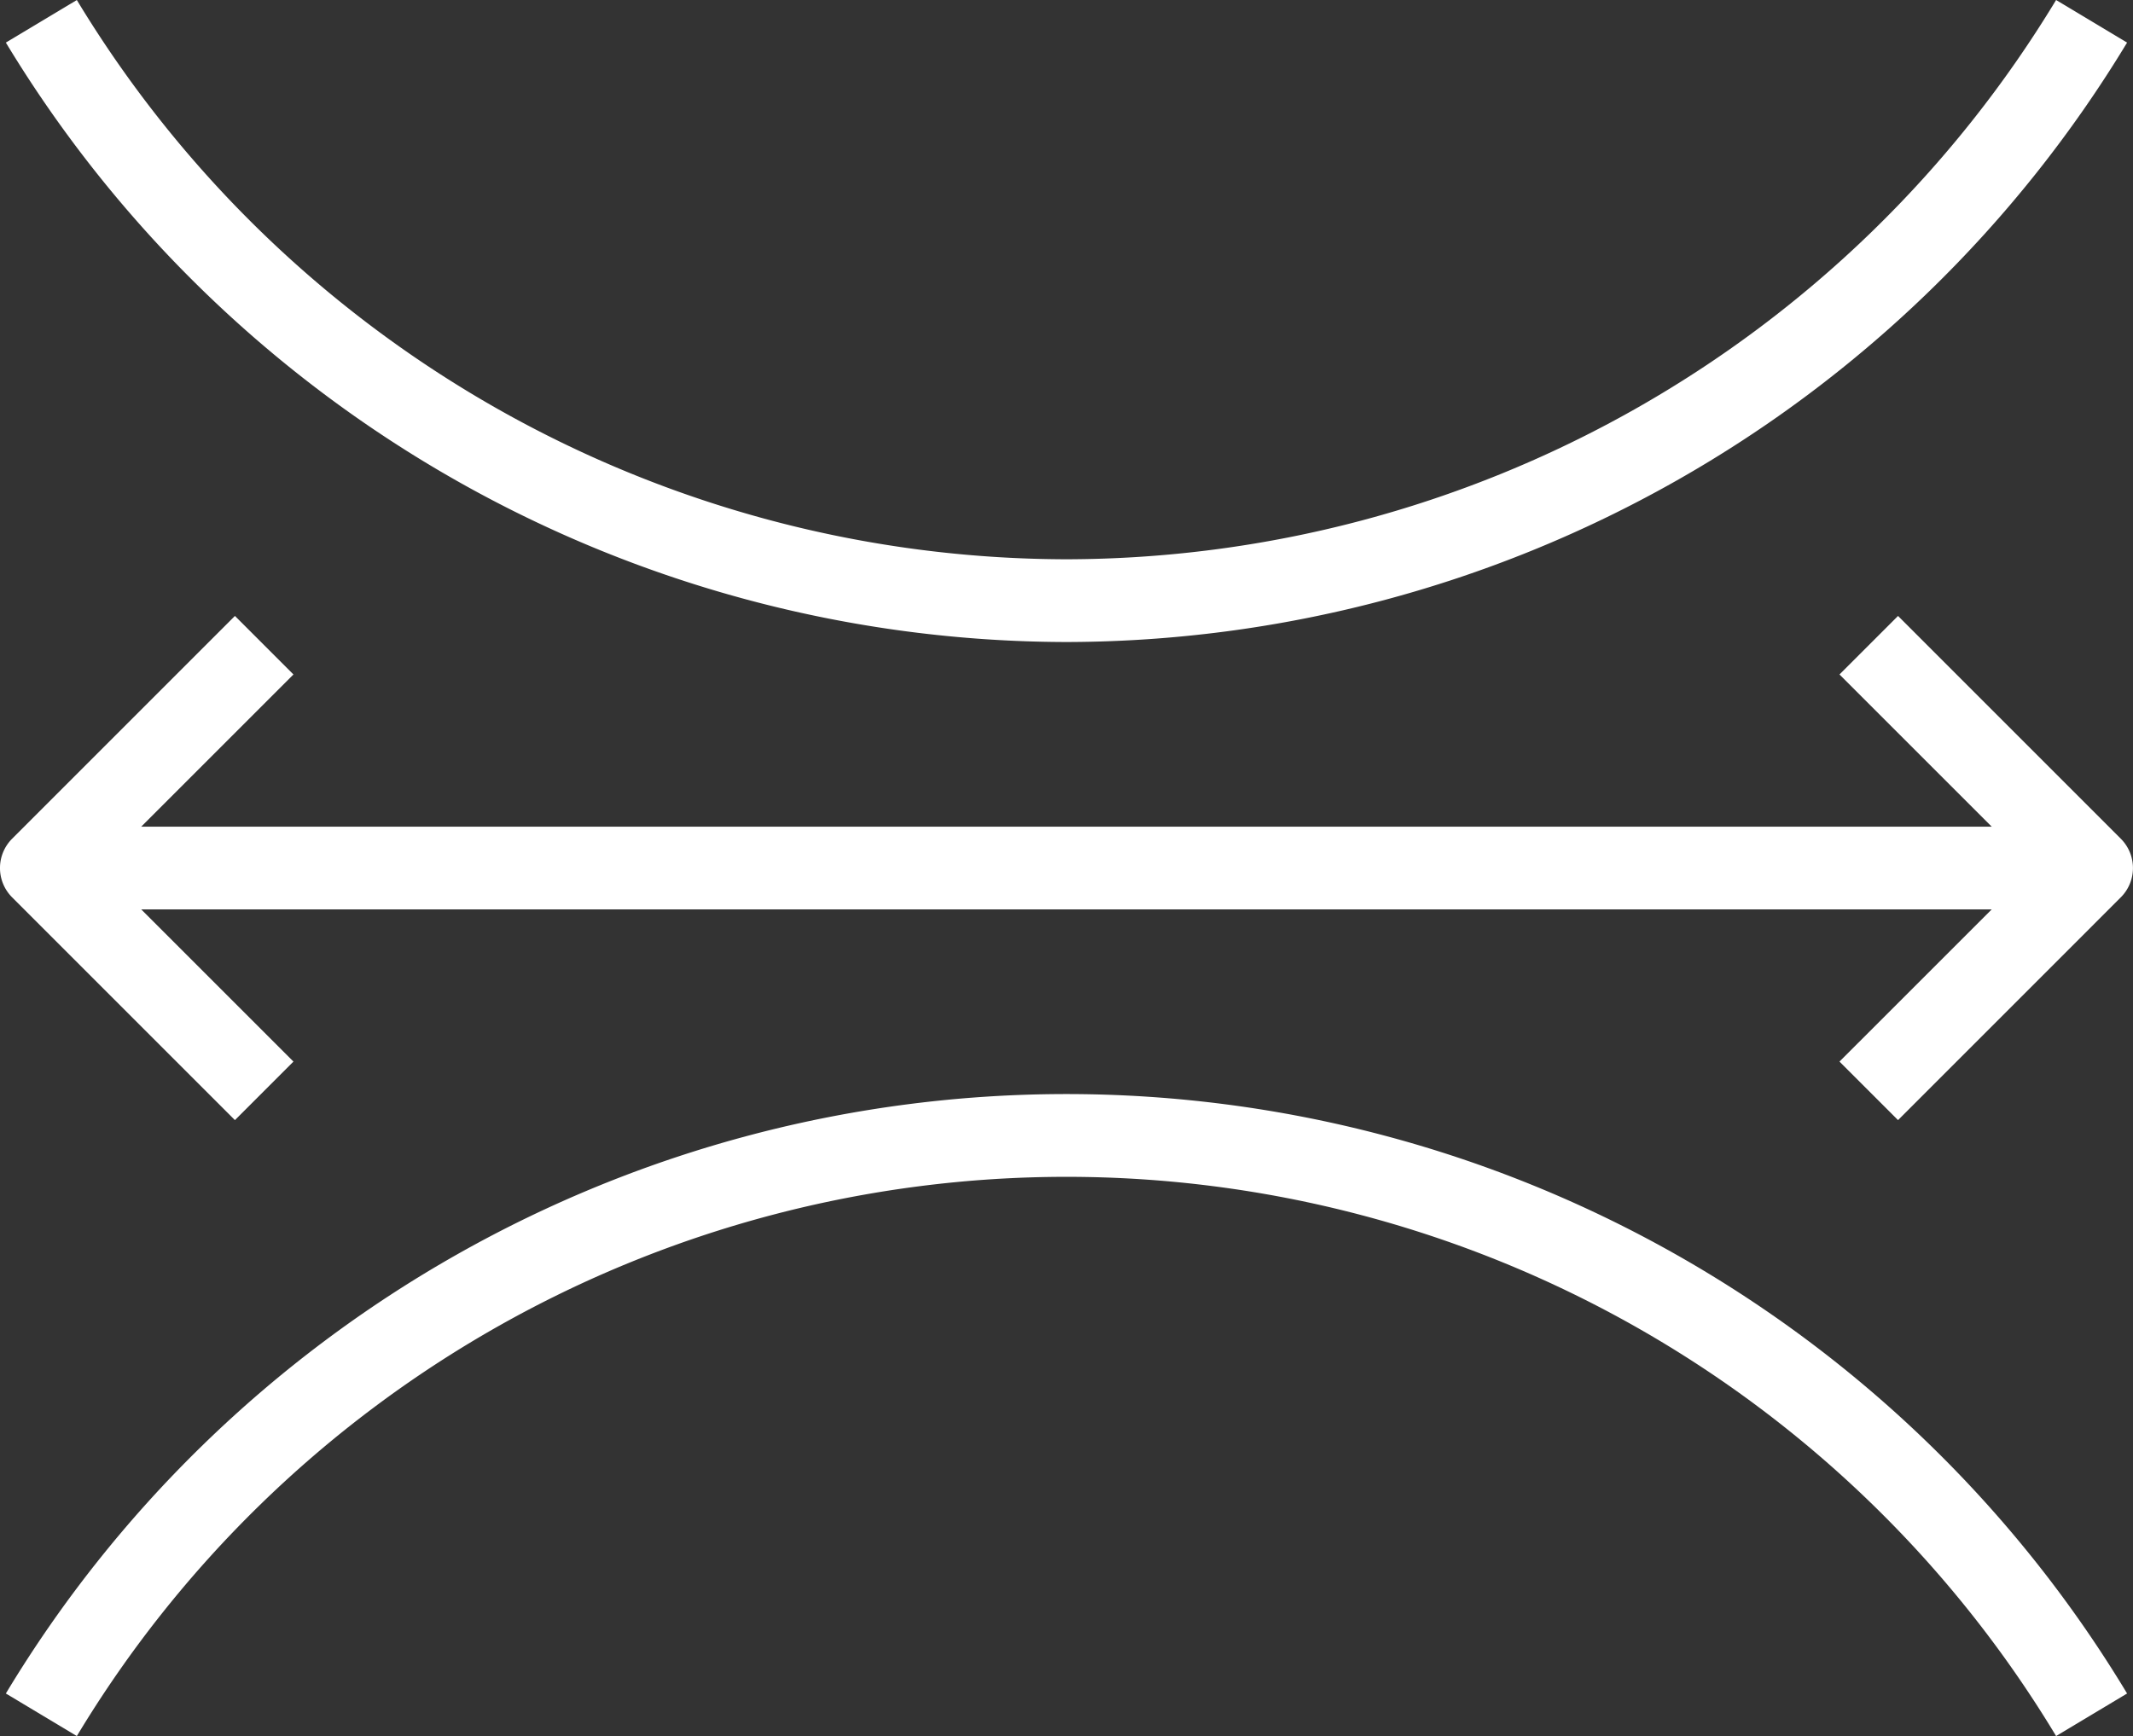
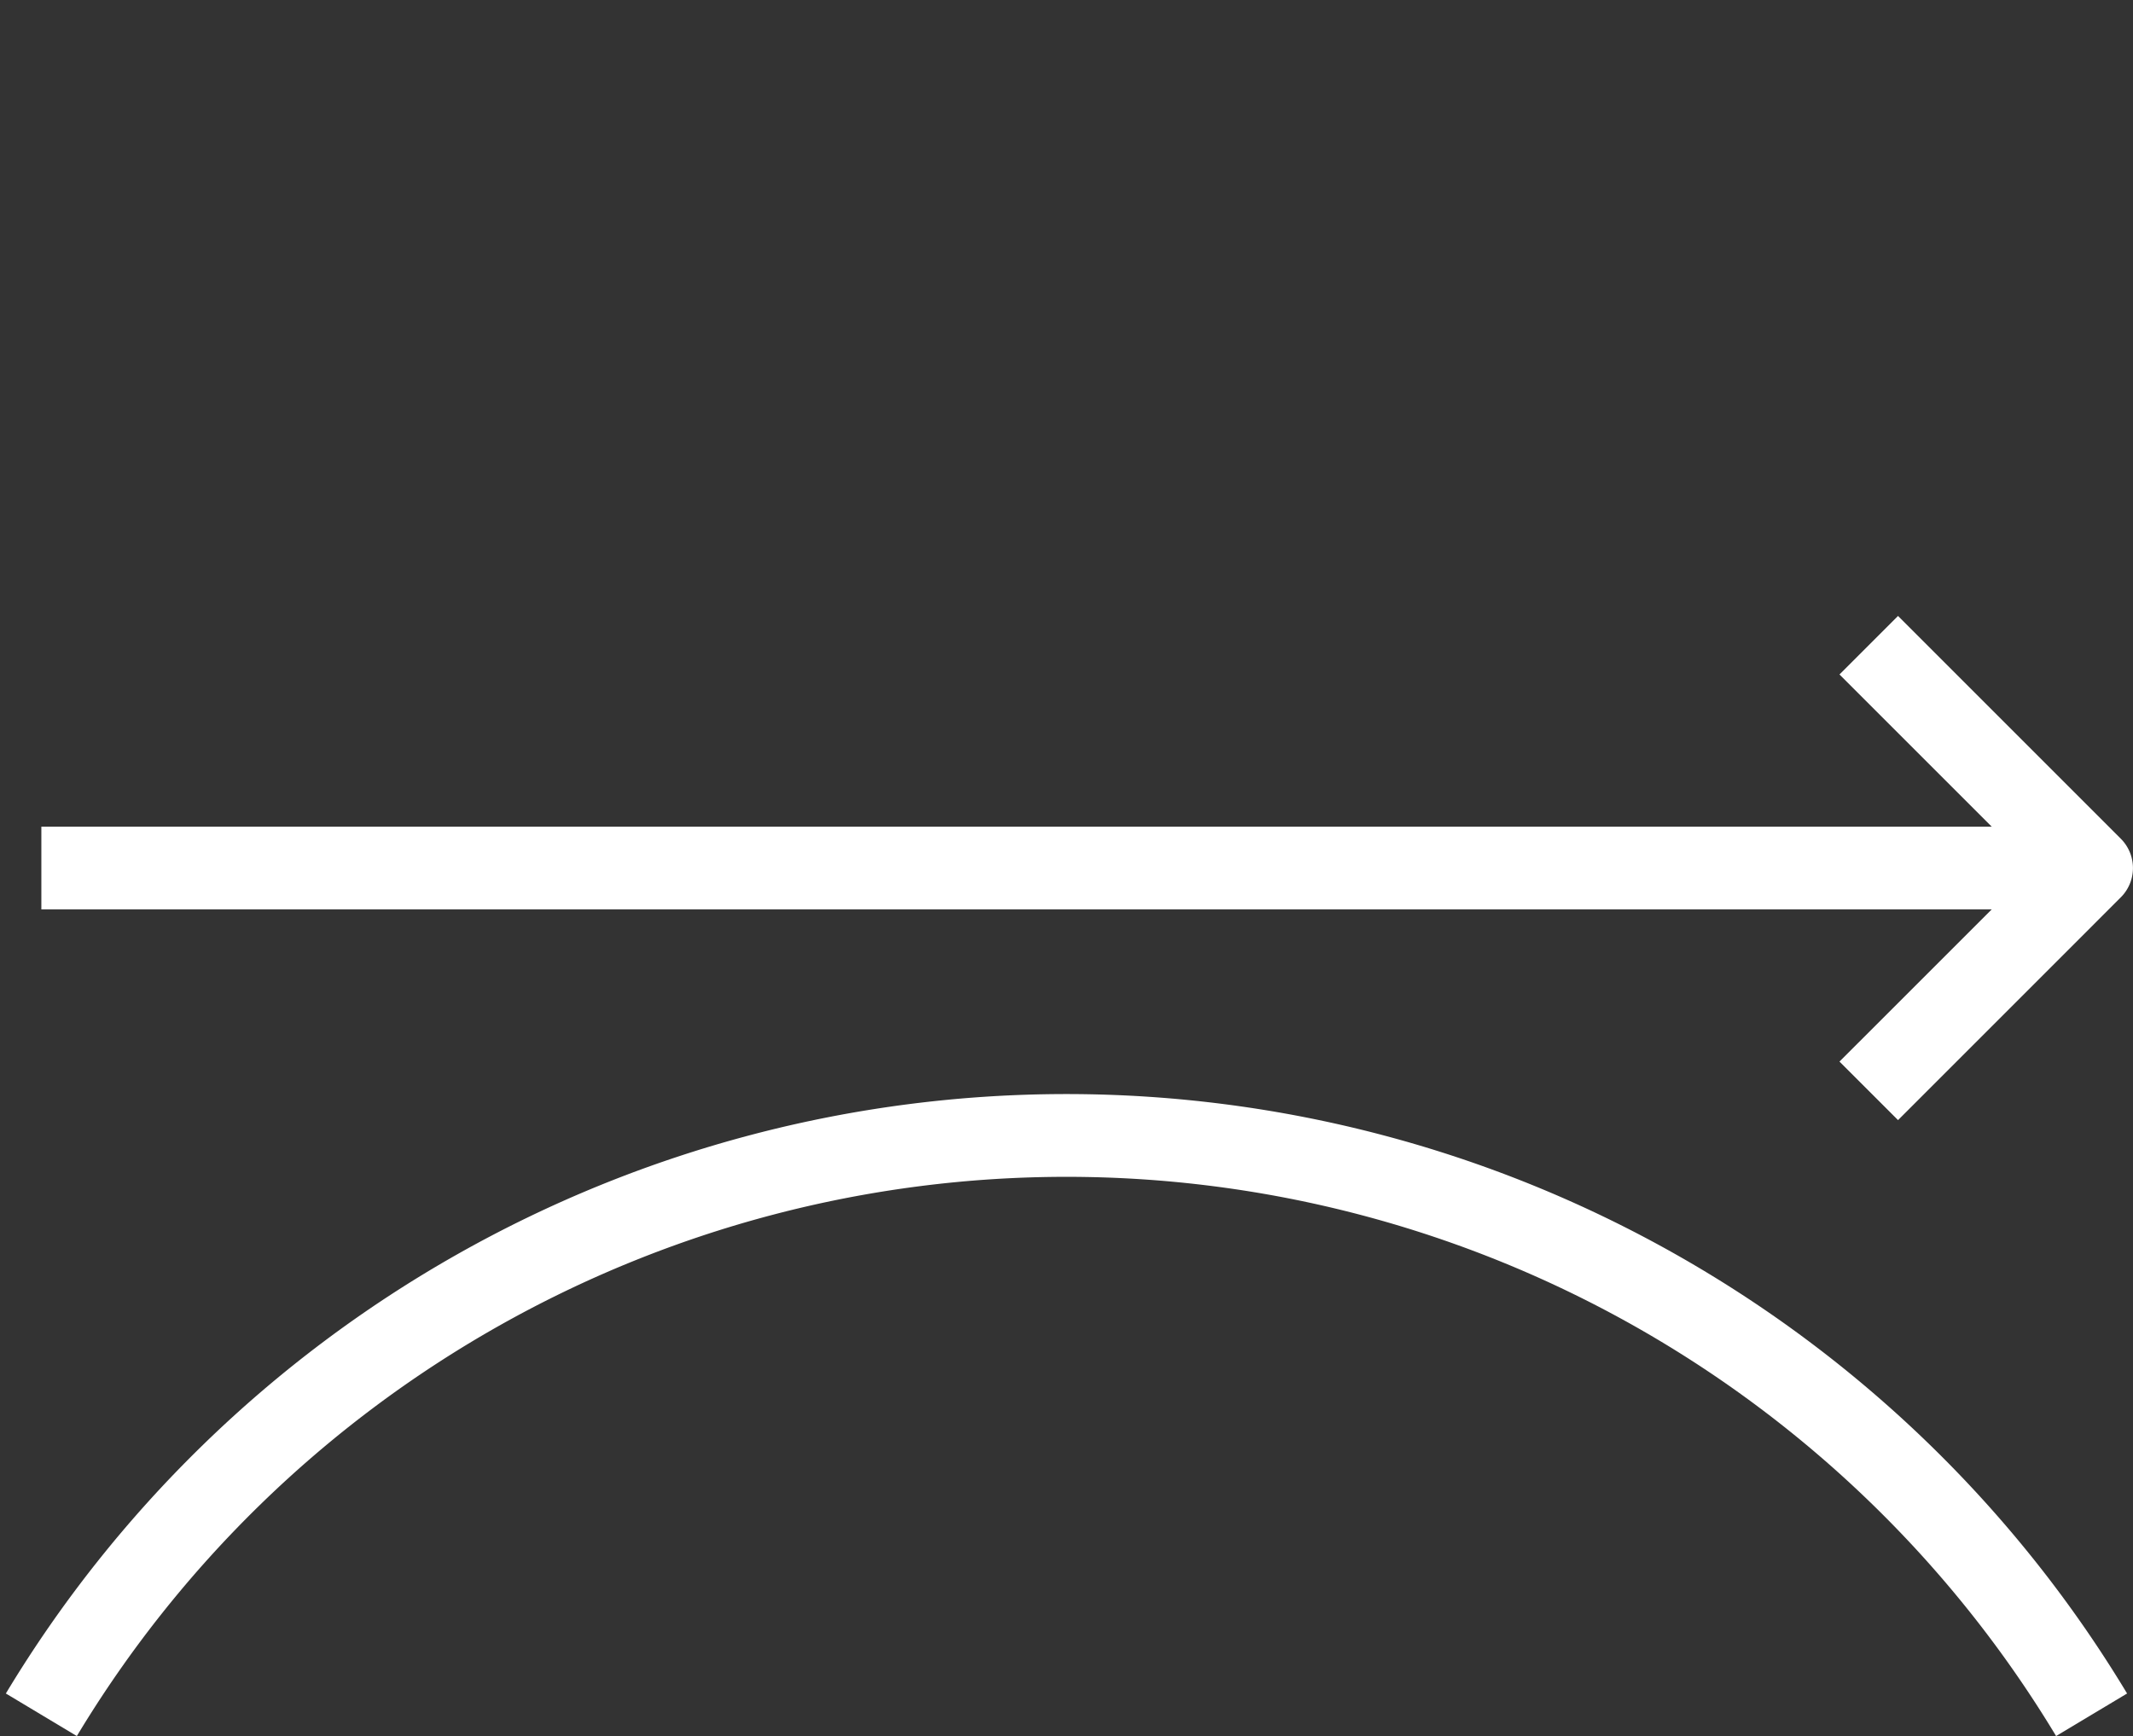
<svg xmlns="http://www.w3.org/2000/svg" width="69.261" height="56.379" viewBox="0 0 69.261 56.379">
  <rect x="0" y="0" width="69.261" height="56.379" fill="#333333" stroke="none" />
  <defs>
    <clipPath id="a" transform="translate(-8.87 -15.31)">
      <rect x="0.5" y="0.5" width="86" height="86" fill="none" />
    </clipPath>
  </defs>
  <g clip-path="url(#a)">
    <path d="M75.634,71.69a37.51,37.51,0,0,0-64.269,0L9.06,70.308a40.197,40.197,0,0,1,68.879,0Z" transform="translate(-8.87 -15.31)" fill="#fff" />
-     <path d="M43.5,36.16A40.328,40.328,0,0,1,9.06,16.693l2.305-1.382A37.628,37.628,0,0,0,43.5,33.473,37.628,37.628,0,0,0,75.634,15.31l2.305,1.383a40.33,40.33,0,0,1-34.44,19.467" transform="translate(-8.87 -15.31)" fill="#fff" />
-     <path d="M16.498,51.687,9.262,44.45a1.346,1.346,0,0,1,0-1.9l7.236-7.237,1.901,1.901-6.287,6.286,6.287,6.286Z" transform="translate(-8.87 -15.31)" fill="#fff" />
    <rect x="1.343" y="26.847" width="66.574" height="2.687" fill="#fff" />
    <path d="M70.501,51.687l-1.901-1.901,6.287-6.286-6.287-6.286,1.901-1.901L77.737,42.55a1.346,1.346,0,0,1,0,1.9Z" transform="translate(-8.87 -15.31)" fill="#fff" />
  </g>
</svg>